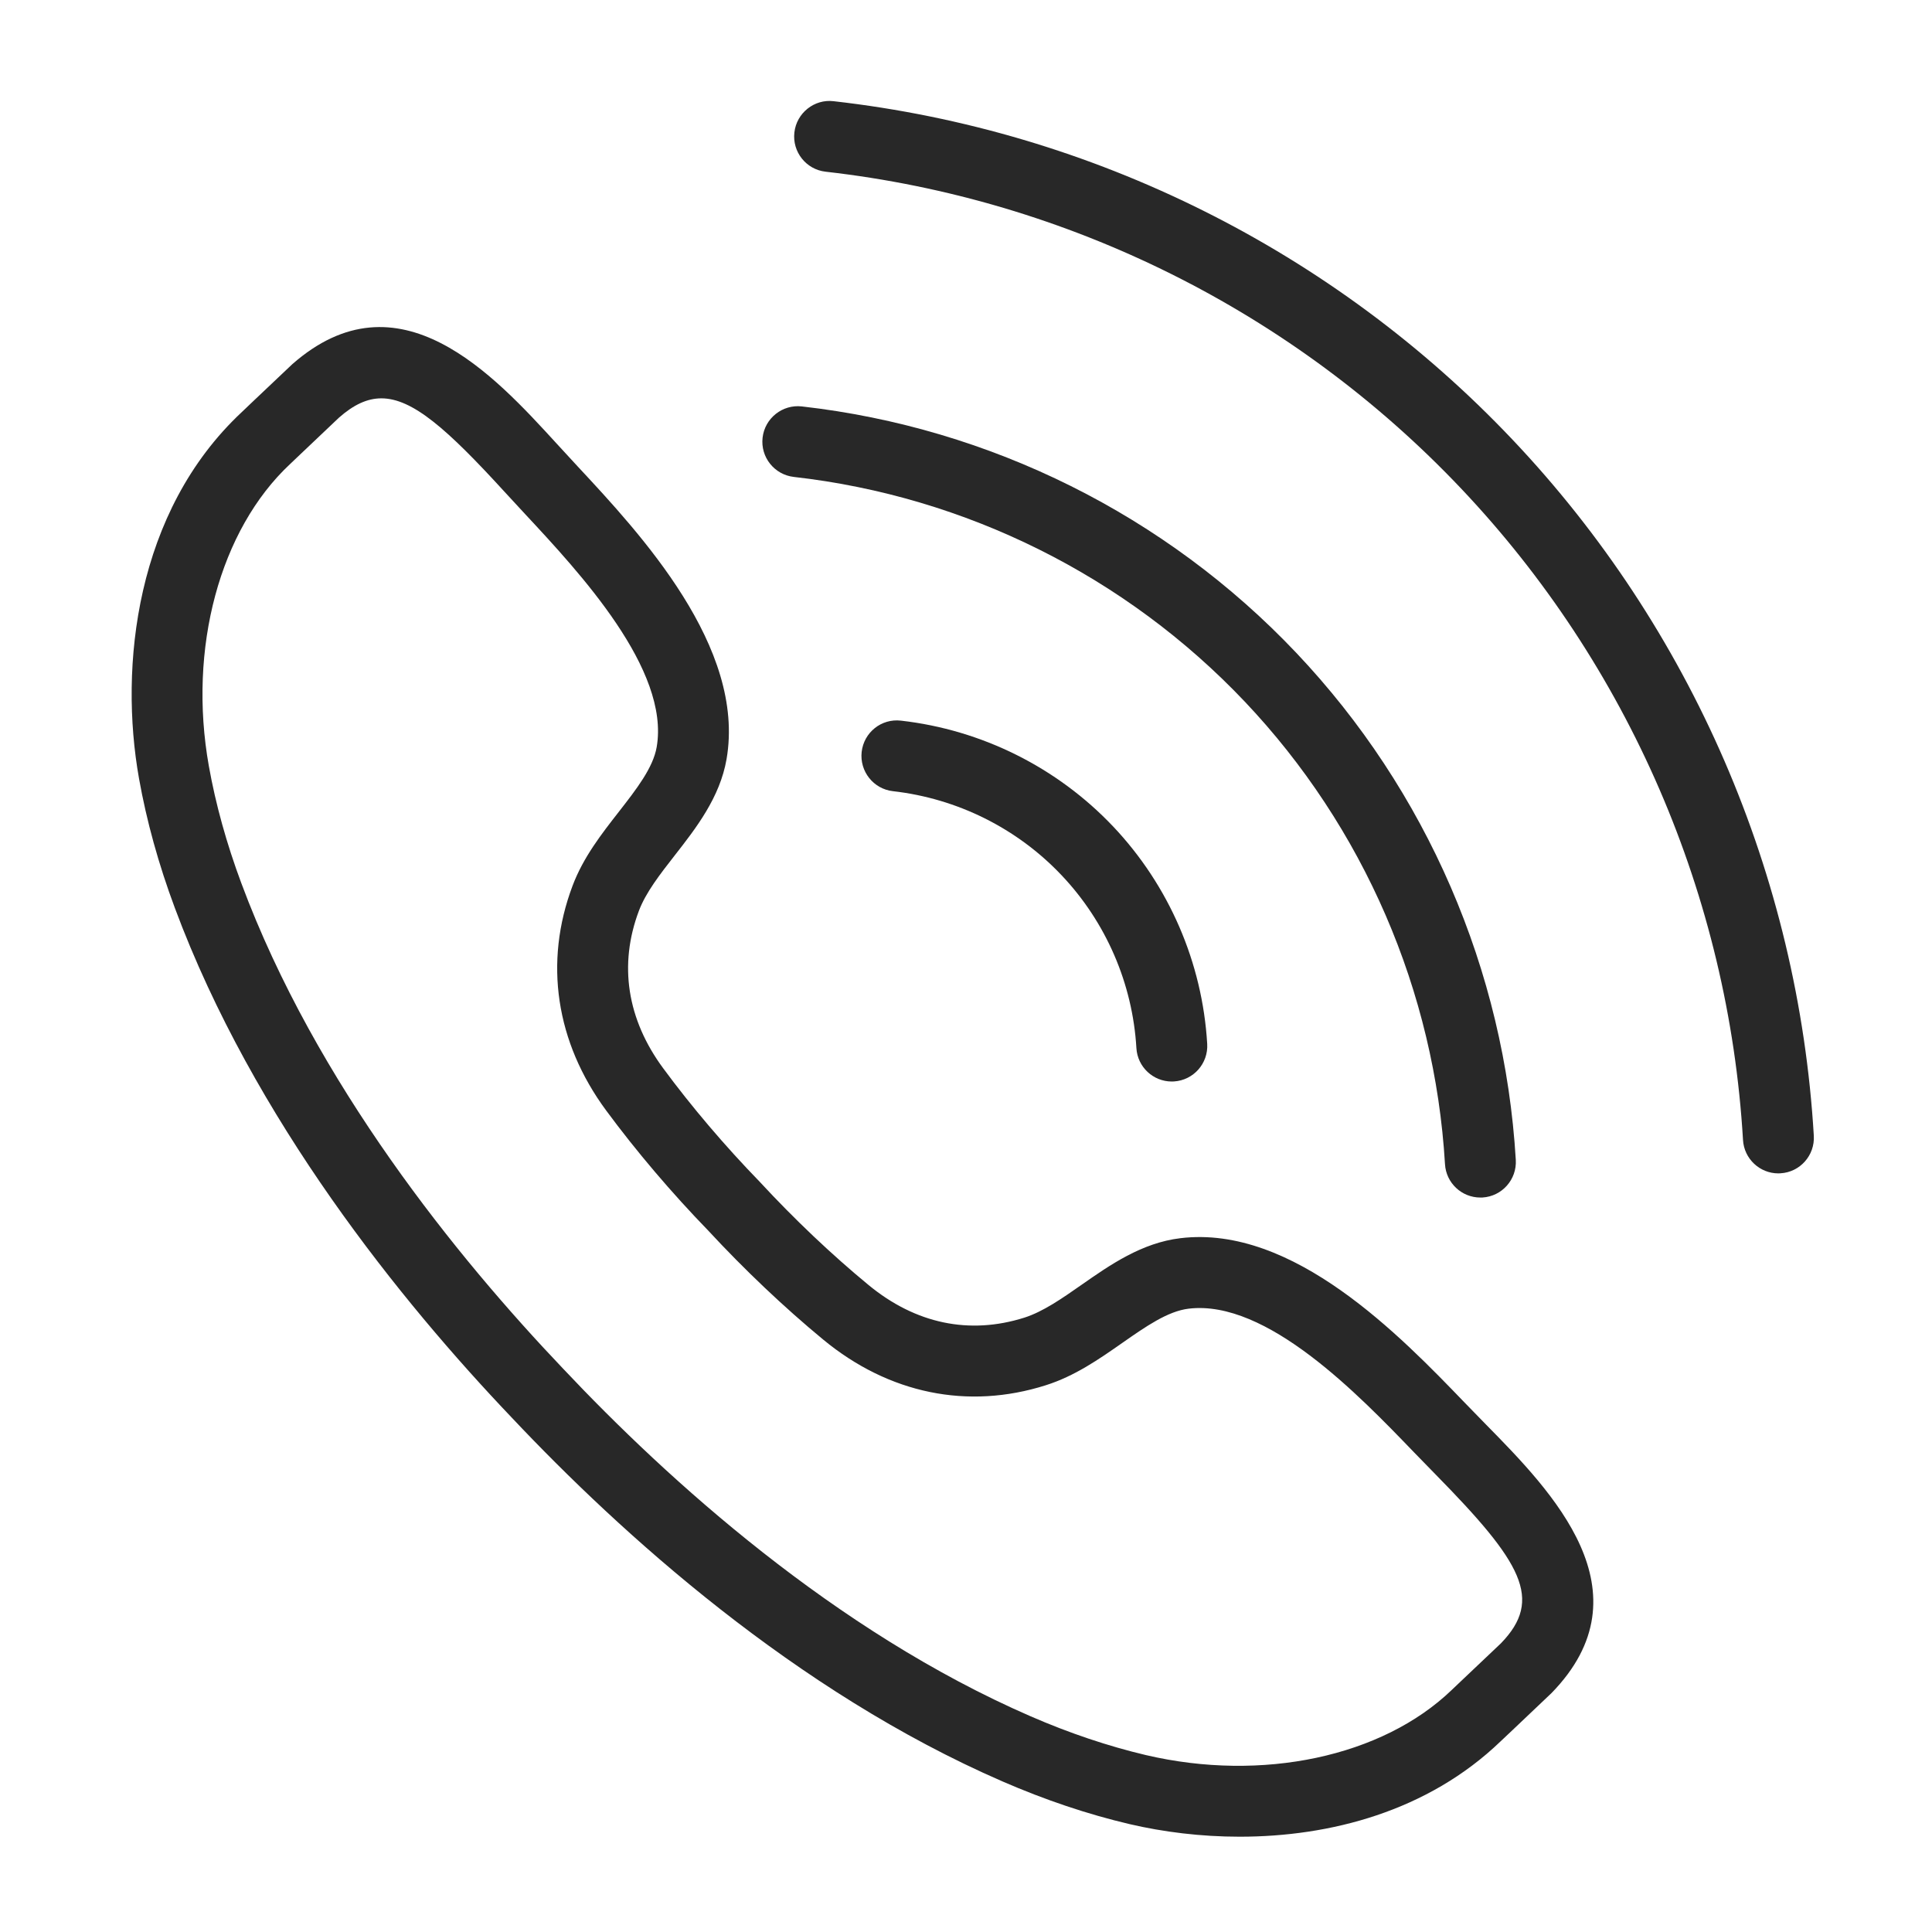
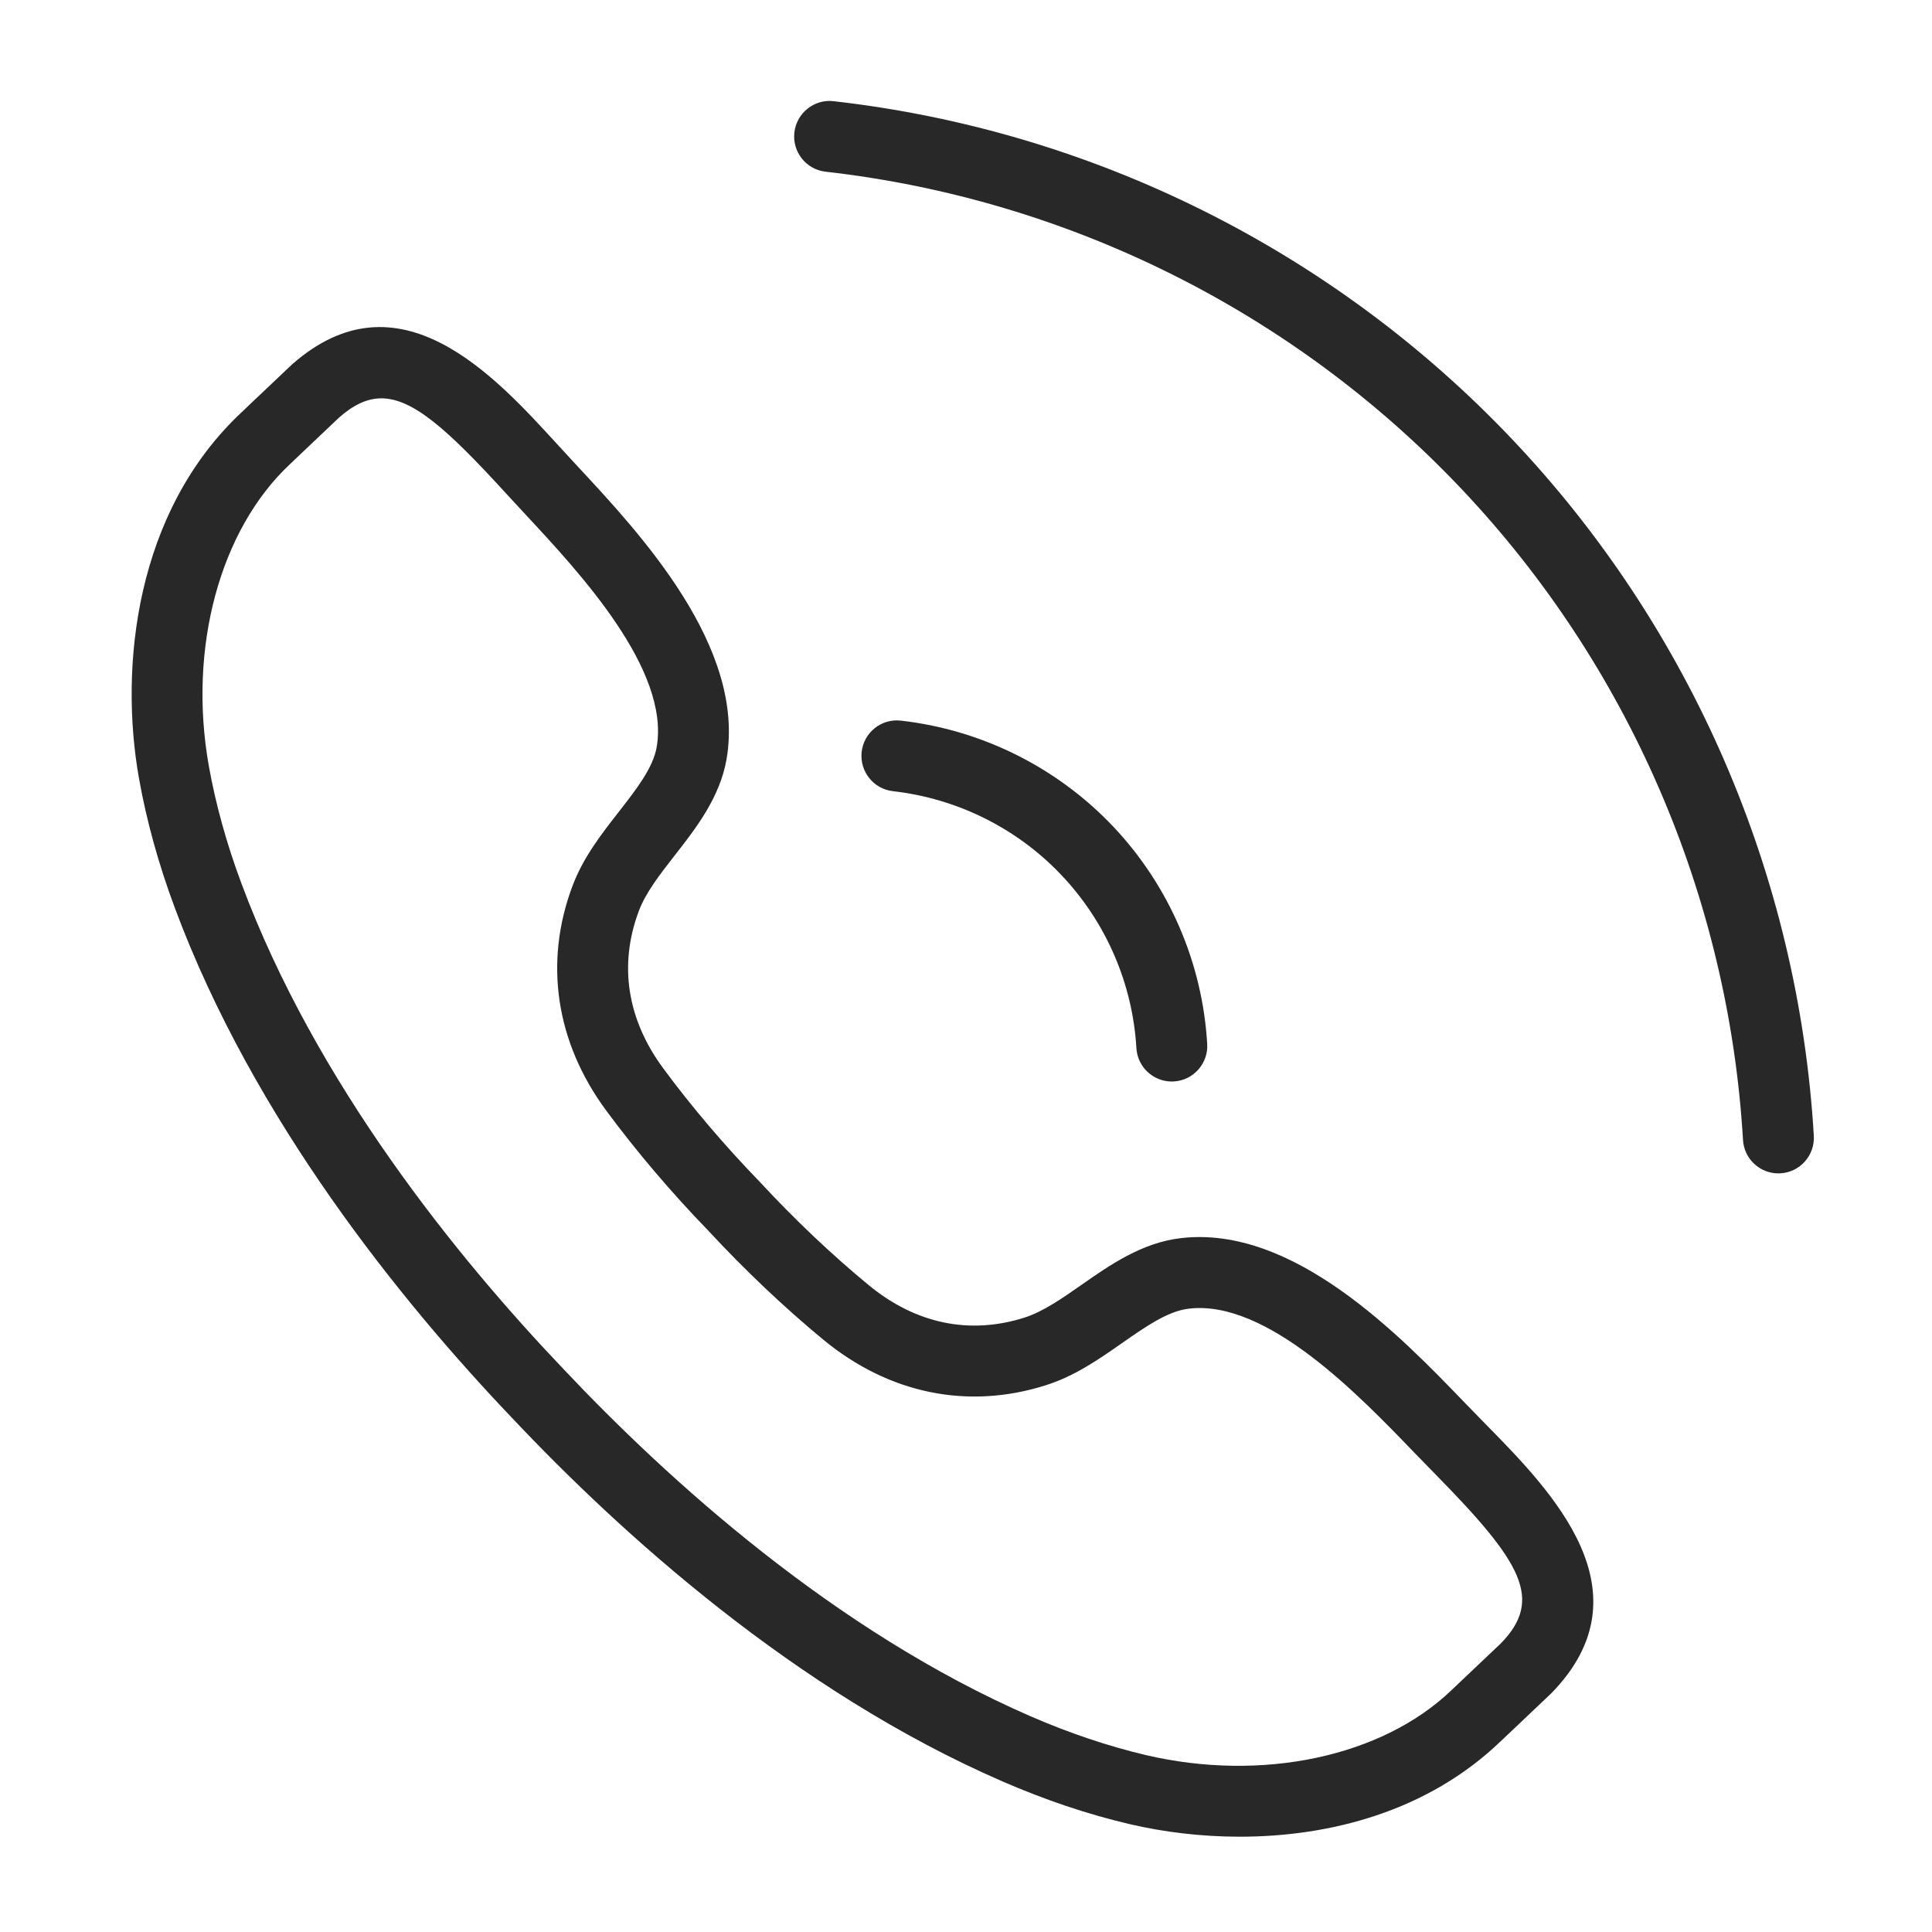
<svg xmlns="http://www.w3.org/2000/svg" width="300" zoomAndPan="magnify" viewBox="0 0 224.88 225" height="300" preserveAspectRatio="xMidYMid meet" version="1.2">
  <defs>
    <clipPath id="5173091137">
      <path d="M 15 38 L 186 38 L 186 213.879 L 15 213.879 Z M 15 38 " />
    </clipPath>
    <clipPath id="7131c68ae9">
      <path d="M 92 11.488 L 211.527 11.488 L 211.527 137 L 92 137 Z M 92 11.488 " />
    </clipPath>
  </defs>
  <g id="3f66762814">
    <g clip-rule="nonzero" clip-path="url(#5173091137)">
      <path style=" stroke:none;fill-rule:nonzero;fill:#282828;fill-opacity:1;" d="M 177.648 194.309 L 177.688 194.309 Z M 44.355 46.391 C 42.691 46.391 41.113 47.145 39.414 48.641 C 39.191 48.844 36.664 51.242 35.07 52.762 L 33.727 54.039 C 25.531 61.699 21.816 75.508 24.262 89.211 C 25.051 93.645 26.324 98.238 28.047 102.859 C 36.727 126.191 53.219 146.484 65.523 159.398 C 77.77 172.398 97.145 189.957 119.965 199.879 C 124.484 201.844 129 203.359 133.383 204.395 C 146.938 207.566 160.914 204.594 169.004 196.816 L 170.414 195.477 C 171.984 193.992 174.375 191.73 174.73 191.387 C 179.715 186.254 177.195 181.961 167.121 171.707 L 164.594 169.113 C 158.188 162.461 147.473 151.324 138.383 152.406 C 135.938 152.695 133.367 154.492 130.641 156.395 C 127.922 158.297 125.109 160.258 121.723 161.328 C 112.664 164.203 103.457 162.316 95.824 156.02 C 91.266 152.258 86.633 147.867 82.426 143.32 C 78.176 138.941 74.039 134.078 70.531 129.324 C 64.656 121.363 63.266 112.066 66.617 103.164 C 67.867 99.84 69.98 97.141 72.023 94.523 C 74.062 91.902 75.996 89.426 76.418 87 C 77.973 77.988 67.441 66.684 61.148 59.926 L 58.68 57.254 C 52.023 49.969 47.98 46.391 44.355 46.391 Z M 144.316 213.902 C 139.773 213.902 135.398 213.348 131.5 212.438 C 126.633 211.297 121.645 209.621 116.672 207.457 C 92.566 196.977 72.293 178.633 59.527 165.082 C 46.703 151.625 29.477 130.391 20.305 105.746 C 18.406 100.66 17.004 95.582 16.129 90.664 C 13.801 77.621 15.723 59.562 28.09 48 L 29.379 46.77 C 31.105 45.133 33.871 42.512 33.98 42.414 C 46.367 31.535 57.445 43.656 64.781 51.676 L 67.195 54.297 C 74.531 62.172 86.805 75.355 84.555 88.406 C 83.781 92.879 80.992 96.453 78.527 99.609 C 76.793 101.832 75.152 103.934 74.344 106.078 C 71.98 112.359 72.961 118.703 77.18 124.418 C 80.465 128.875 84.355 133.449 88.418 137.633 C 92.445 141.988 96.797 146.113 101.082 149.645 C 106.559 154.164 112.832 155.477 119.234 153.453 C 121.414 152.758 123.602 151.234 125.914 149.617 C 129.191 147.328 132.906 144.734 137.414 144.199 C 150.547 142.613 163.066 155.621 170.539 163.375 L 173.016 165.918 C 180.633 173.668 192.145 185.383 180.605 197.199 C 180.598 197.203 180.594 197.207 180.59 197.211 C 180.488 197.312 177.812 199.852 176.094 201.48 L 174.719 202.777 C 166.211 210.965 154.812 213.902 144.316 213.902 " />
    </g>
    <path style=" stroke:none;fill-rule:nonzero;fill:#282828;fill-opacity:1;" d="M 136.406 125.953 C 134.234 125.953 132.418 124.262 132.285 122.066 C 131.844 114.539 128.742 107.387 123.566 101.926 C 118.395 96.461 111.418 92.988 103.93 92.141 C 101.664 91.883 100.039 89.836 100.289 87.566 C 100.547 85.301 102.578 83.66 104.863 83.926 C 114.281 84.996 123.051 89.371 129.566 96.242 C 136.074 103.113 139.973 112.109 140.531 121.574 C 140.664 123.852 138.93 125.809 136.652 125.945 C 136.57 125.949 136.488 125.953 136.406 125.953 " />
-     <path style=" stroke:none;fill-rule:nonzero;fill:#282828;fill-opacity:1;" d="M 172.34 139.465 C 170.172 139.465 168.352 137.773 168.223 135.578 C 167.027 115.453 158.75 96.324 144.91 81.715 C 131.066 67.105 112.414 57.809 92.391 55.543 C 90.125 55.285 88.492 53.242 88.75 50.973 C 89.008 48.703 91.07 47.074 93.32 47.332 C 115.273 49.816 135.727 60.008 150.902 76.027 C 166.082 92.051 175.16 113.023 176.469 135.086 C 176.602 137.367 174.867 139.324 172.59 139.461 C 172.508 139.465 172.422 139.465 172.34 139.465 " />
    <g clip-rule="nonzero" clip-path="url(#7131c68ae9)">
      <path style=" stroke:none;fill-rule:nonzero;fill:#282828;fill-opacity:1;" d="M 207.047 136.652 C 204.879 136.652 203.059 134.957 202.93 132.762 C 201.25 104.406 189.586 77.453 170.082 56.875 C 150.578 36.285 124.301 23.191 96.09 19.996 C 93.824 19.742 92.195 17.695 92.453 15.426 C 92.707 13.16 94.77 11.516 97.016 11.785 C 127.164 15.199 155.234 29.191 176.074 51.188 C 196.918 73.184 209.383 101.98 211.176 132.273 C 211.309 134.551 209.574 136.512 207.297 136.641 C 207.211 136.648 207.129 136.652 207.047 136.652 " />
    </g>
  </g>
</svg>